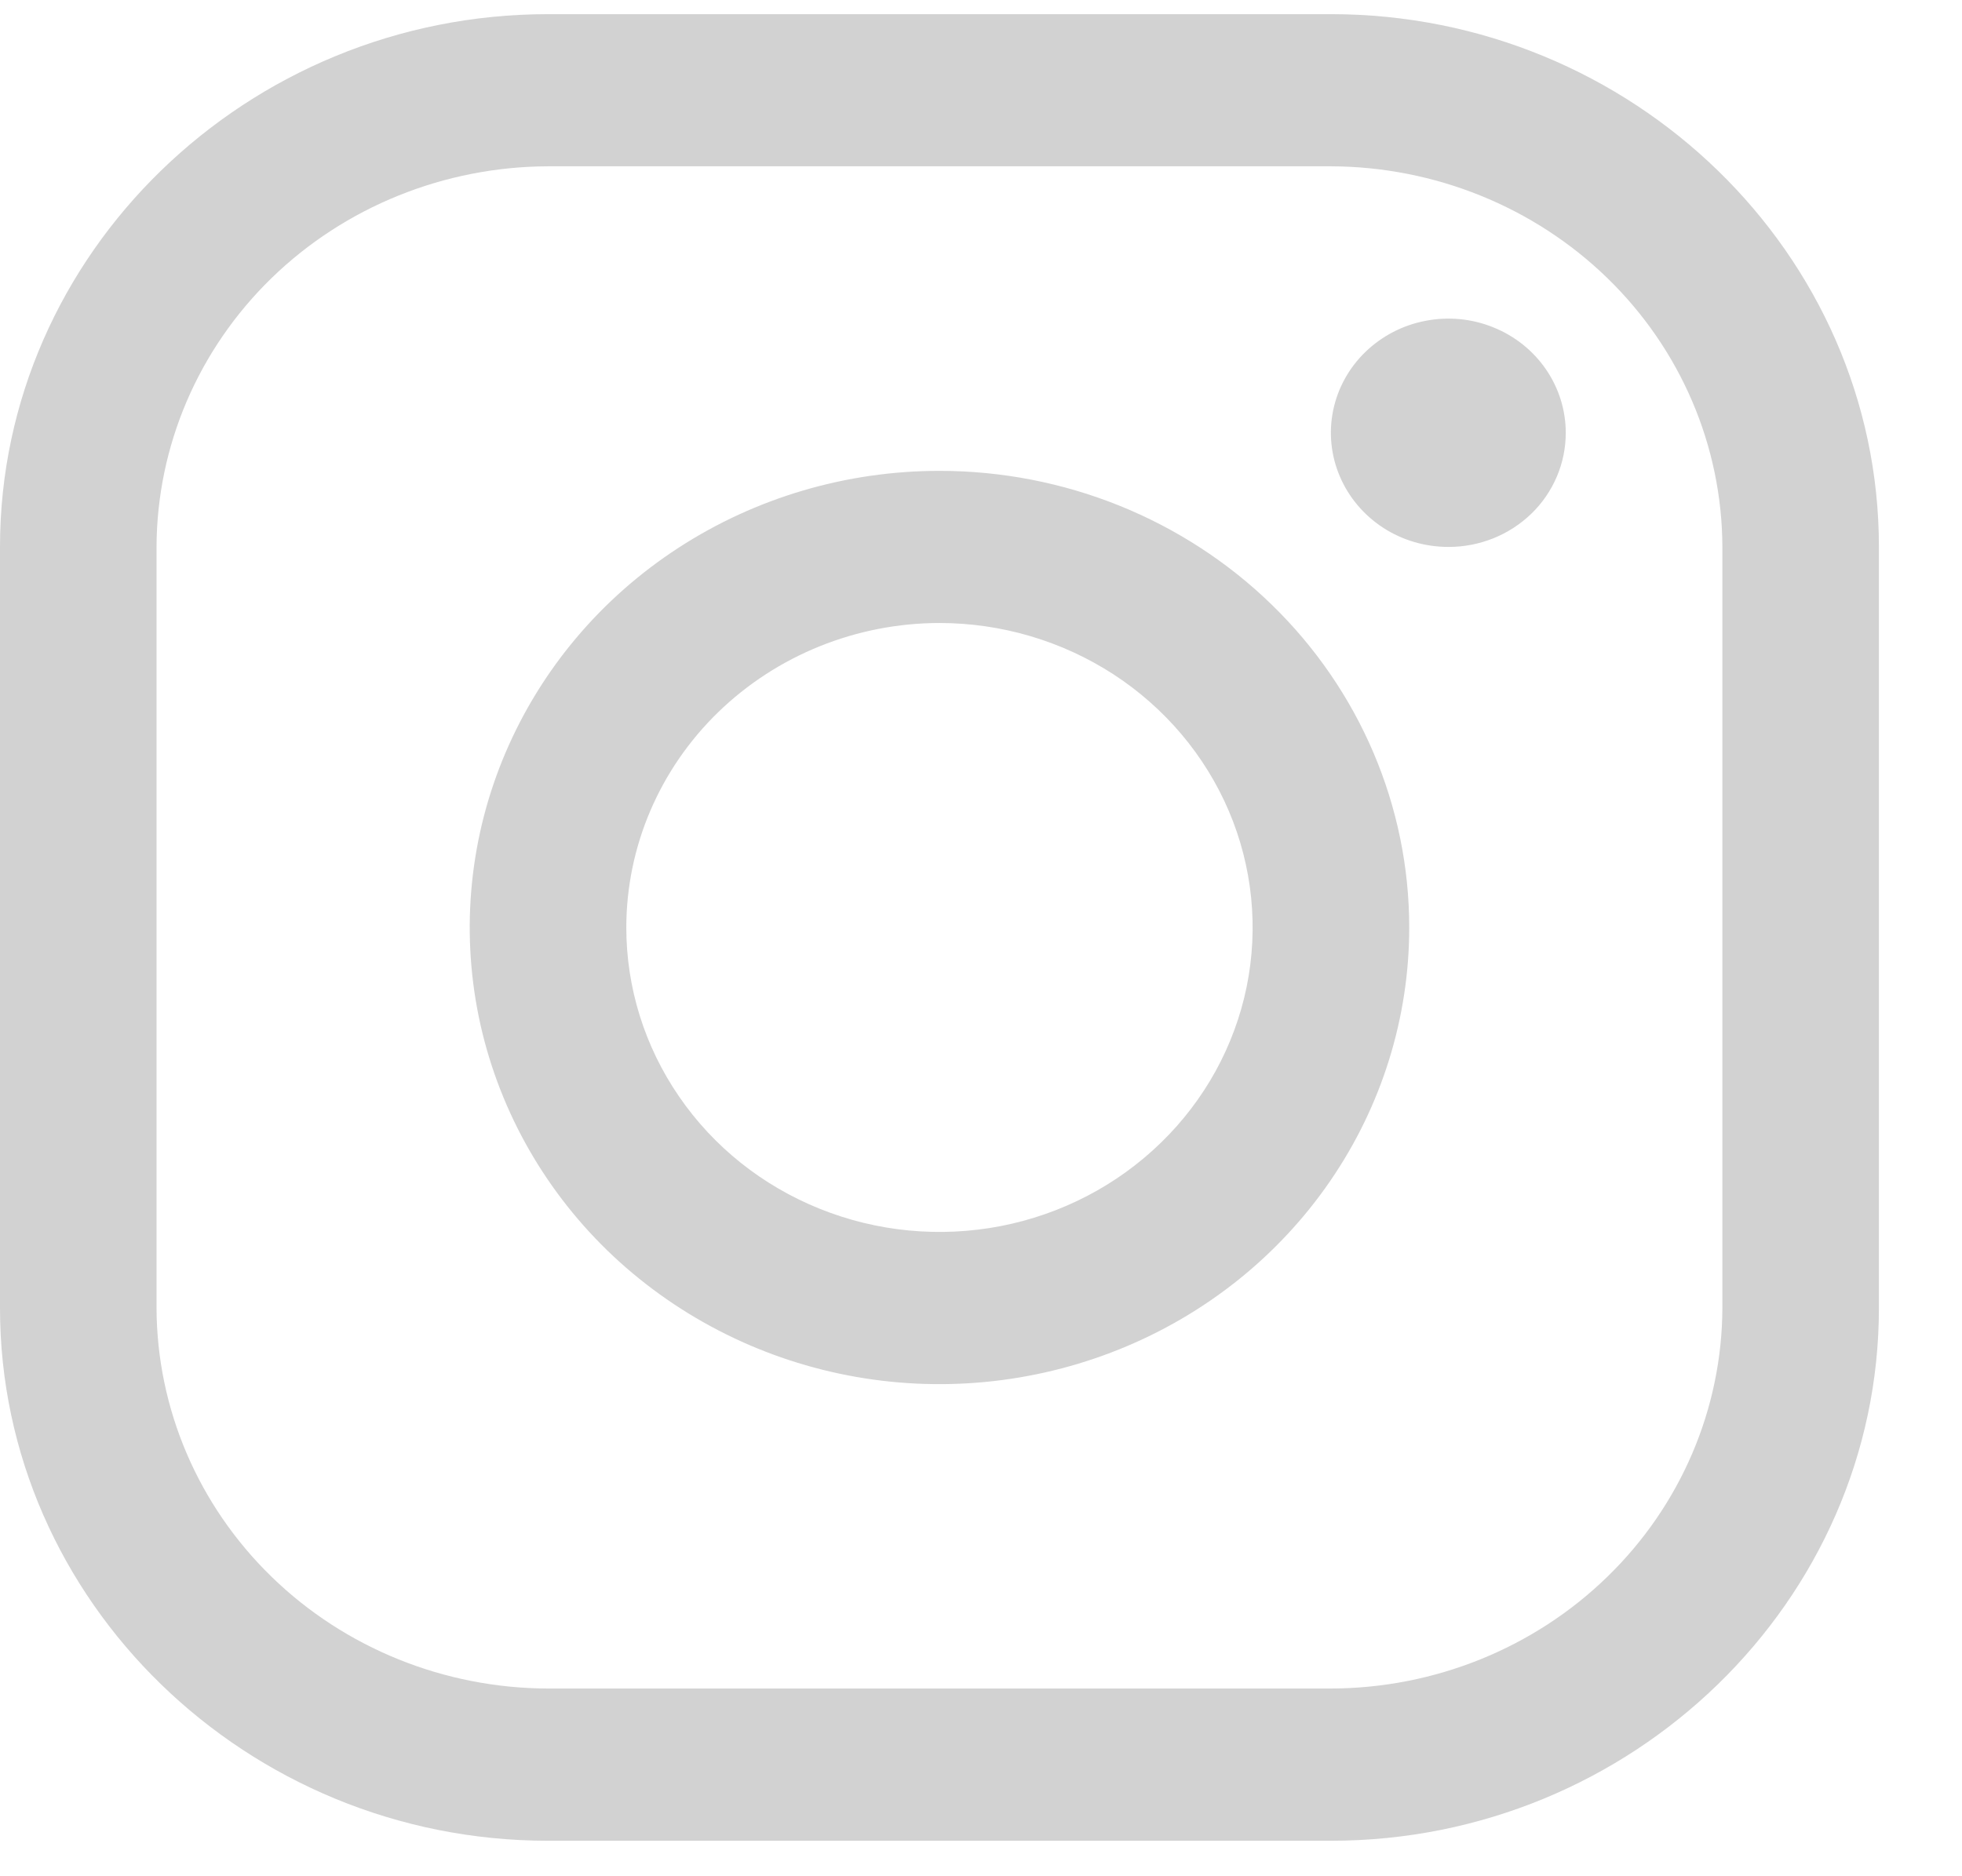
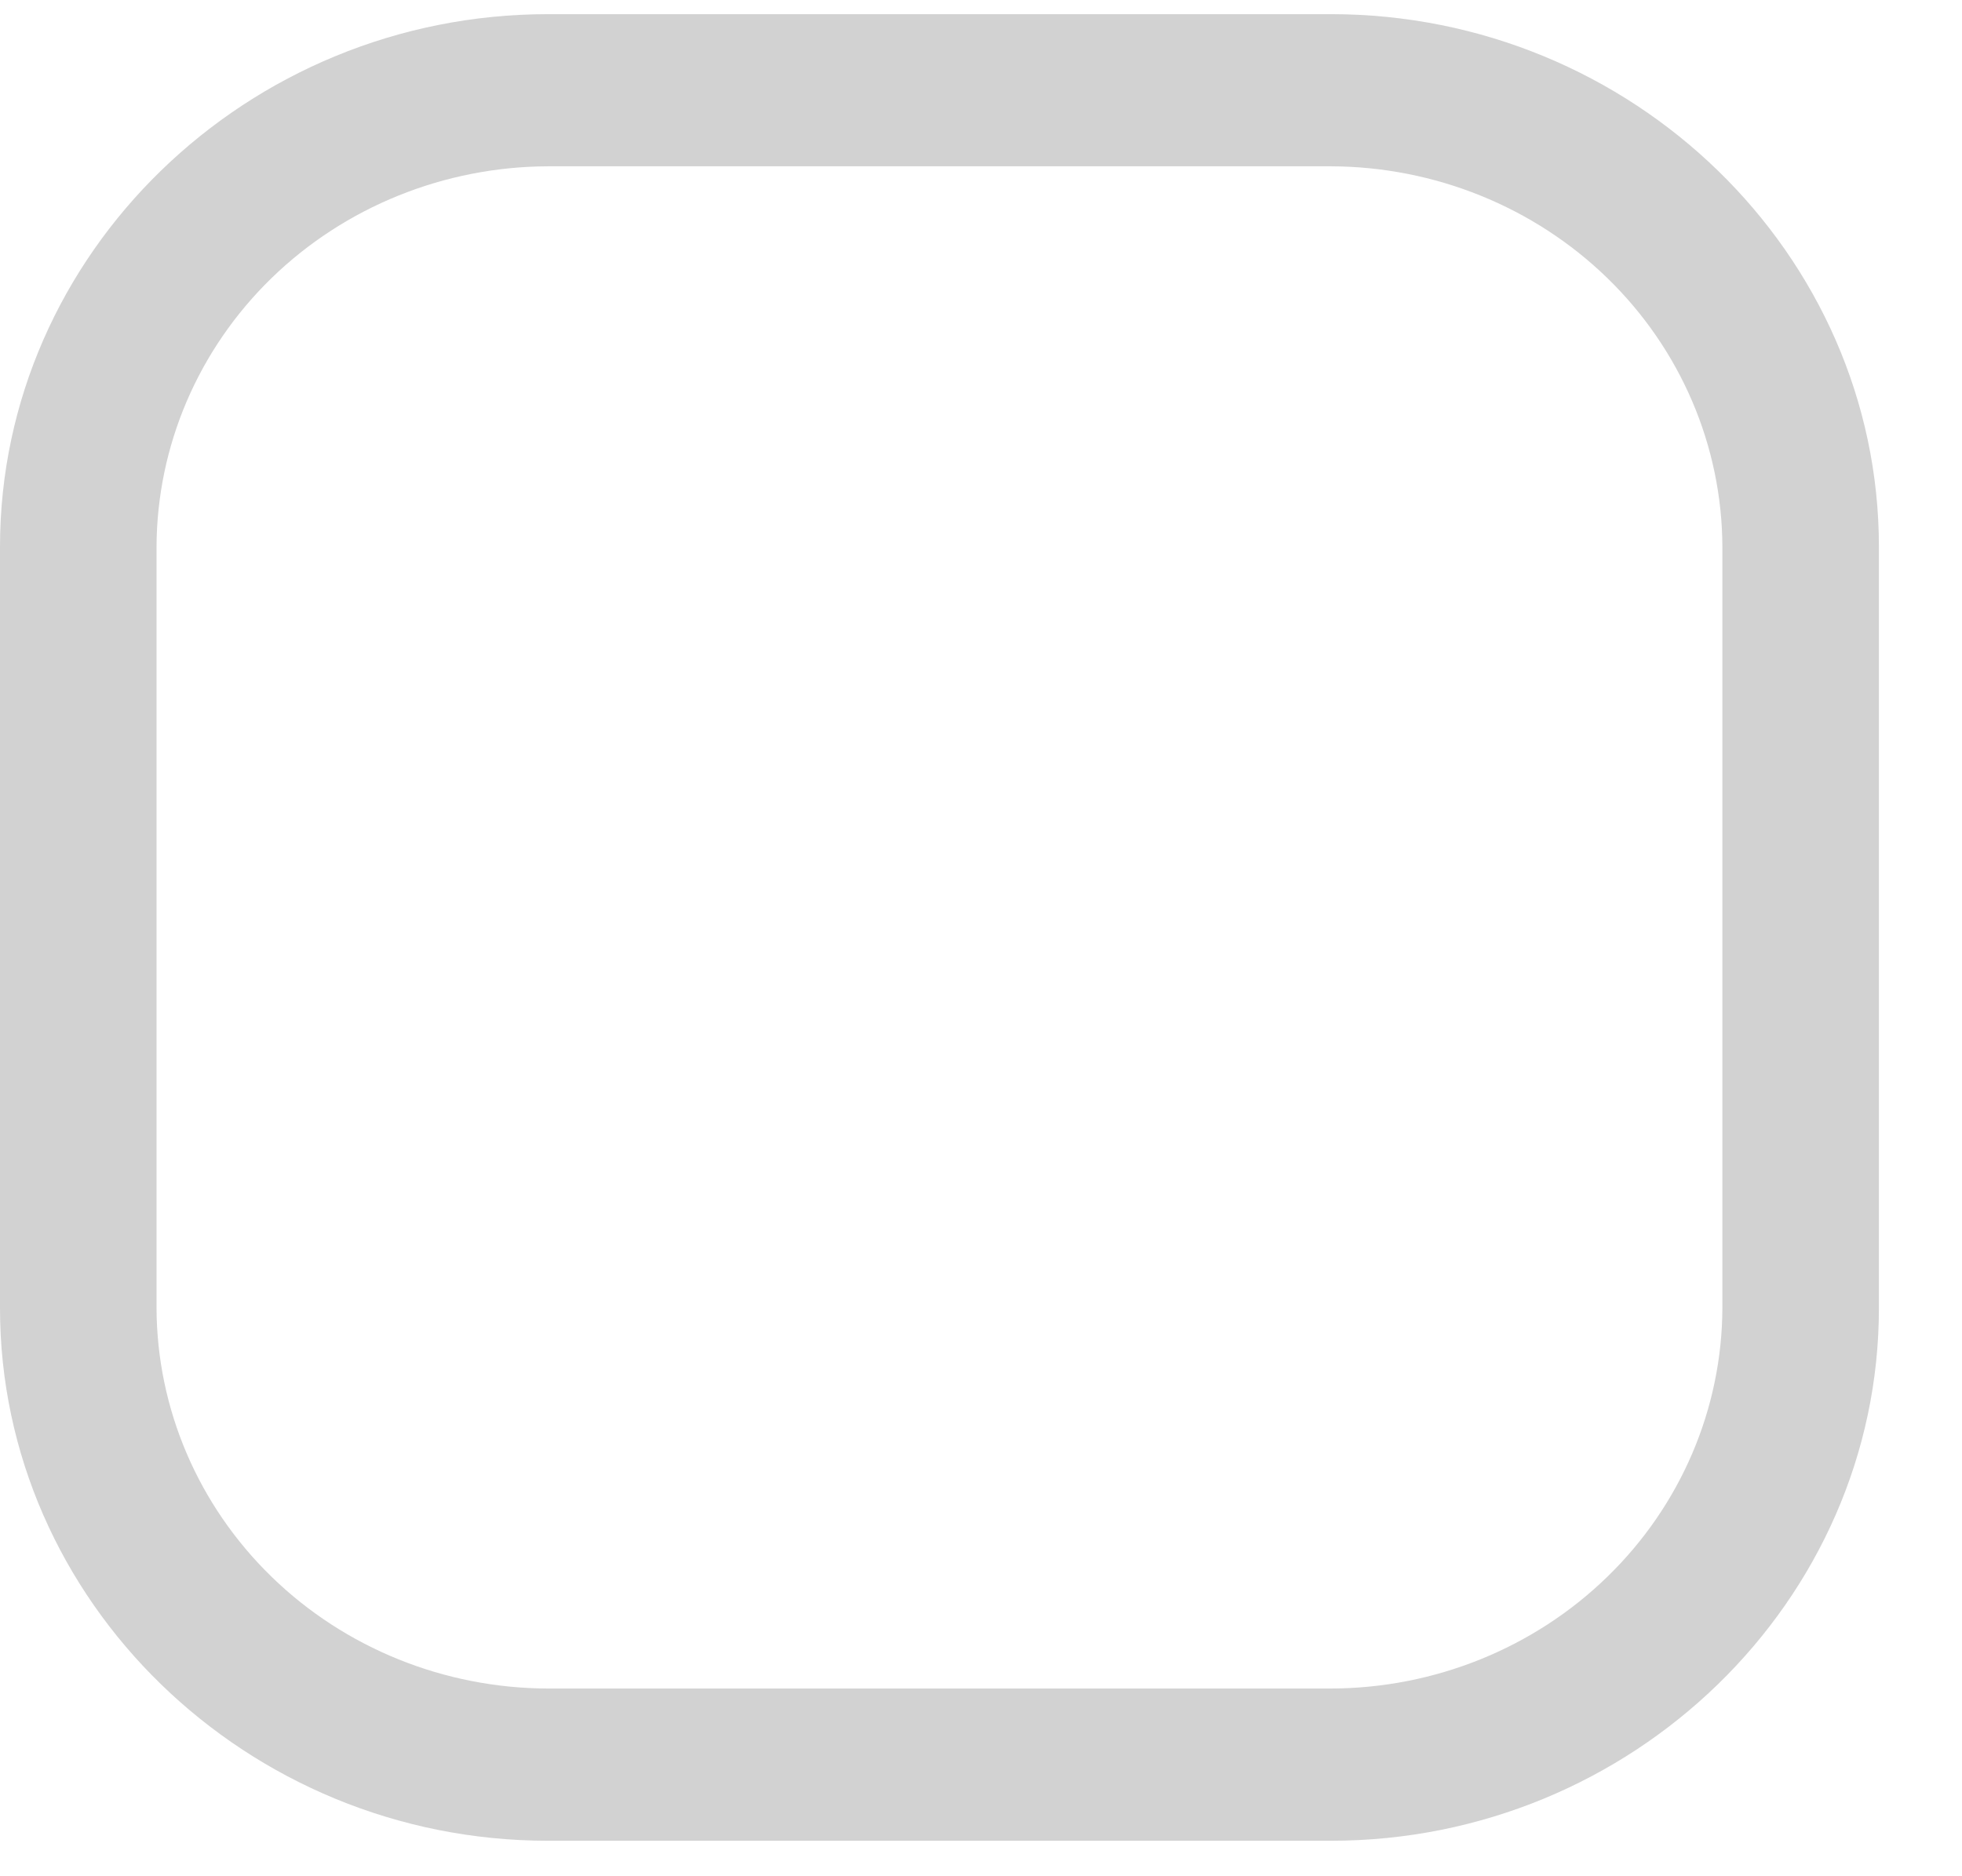
<svg xmlns="http://www.w3.org/2000/svg" width="23" height="22" viewBox="0 0 23 22" fill="none">
  <path d="M15.602 1.95C16.818 1.954 17.983 2.425 18.843 3.261C19.703 4.097 20.187 5.23 20.191 6.413V15.337C20.187 16.519 19.703 17.652 18.843 18.488C17.983 19.325 16.818 19.796 15.602 19.799H6.425C5.208 19.796 4.043 19.325 3.183 18.488C2.324 17.652 1.839 16.519 1.835 15.337V6.413C1.839 5.23 2.324 4.097 3.183 3.261C4.043 2.425 5.208 1.954 6.425 1.95H15.602ZM15.602 0.166H6.425C2.891 0.166 0 2.977 0 6.413V15.337C0 18.773 2.891 21.584 6.425 21.584H15.602C19.135 21.584 22.026 18.773 22.026 15.337V6.413C22.026 2.977 19.135 0.166 15.602 0.166Z" fill="#D2D2D2" />
-   <path d="M16.979 6.413C16.706 6.413 16.44 6.335 16.214 6.188C15.987 6.04 15.811 5.831 15.707 5.587C15.602 5.342 15.575 5.073 15.628 4.813C15.681 4.554 15.812 4.315 16.005 4.128C16.198 3.941 16.443 3.813 16.71 3.762C16.977 3.71 17.254 3.736 17.505 3.838C17.757 3.939 17.972 4.111 18.123 4.331C18.274 4.551 18.355 4.81 18.355 5.074C18.355 5.25 18.32 5.425 18.251 5.587C18.182 5.75 18.081 5.898 17.953 6.022C17.825 6.146 17.673 6.245 17.506 6.312C17.338 6.379 17.159 6.414 16.979 6.413ZM11.013 7.305C11.739 7.305 12.449 7.515 13.053 7.907C13.656 8.299 14.127 8.857 14.405 9.509C14.683 10.161 14.755 10.879 14.614 11.572C14.472 12.264 14.123 12.9 13.609 13.399C13.096 13.899 12.441 14.239 11.729 14.377C11.017 14.514 10.279 14.444 9.608 14.173C8.937 13.903 8.364 13.446 7.961 12.858C7.557 12.271 7.342 11.581 7.342 10.875C7.343 9.929 7.73 9.021 8.418 8.352C9.107 7.683 10.04 7.306 11.013 7.305ZM11.013 5.521C9.924 5.521 8.859 5.835 7.954 6.423C7.048 7.011 6.343 7.848 5.926 8.826C5.509 9.804 5.4 10.881 5.612 11.92C5.825 12.959 6.349 13.913 7.119 14.662C7.89 15.41 8.871 15.92 9.939 16.127C11.007 16.334 12.114 16.227 13.12 15.822C14.127 15.417 14.987 14.731 15.592 13.85C16.197 12.97 16.52 11.934 16.52 10.875C16.52 9.455 15.94 8.093 14.907 7.089C13.874 6.085 12.474 5.521 11.013 5.521Z" fill="#D2D2D2" />
</svg>